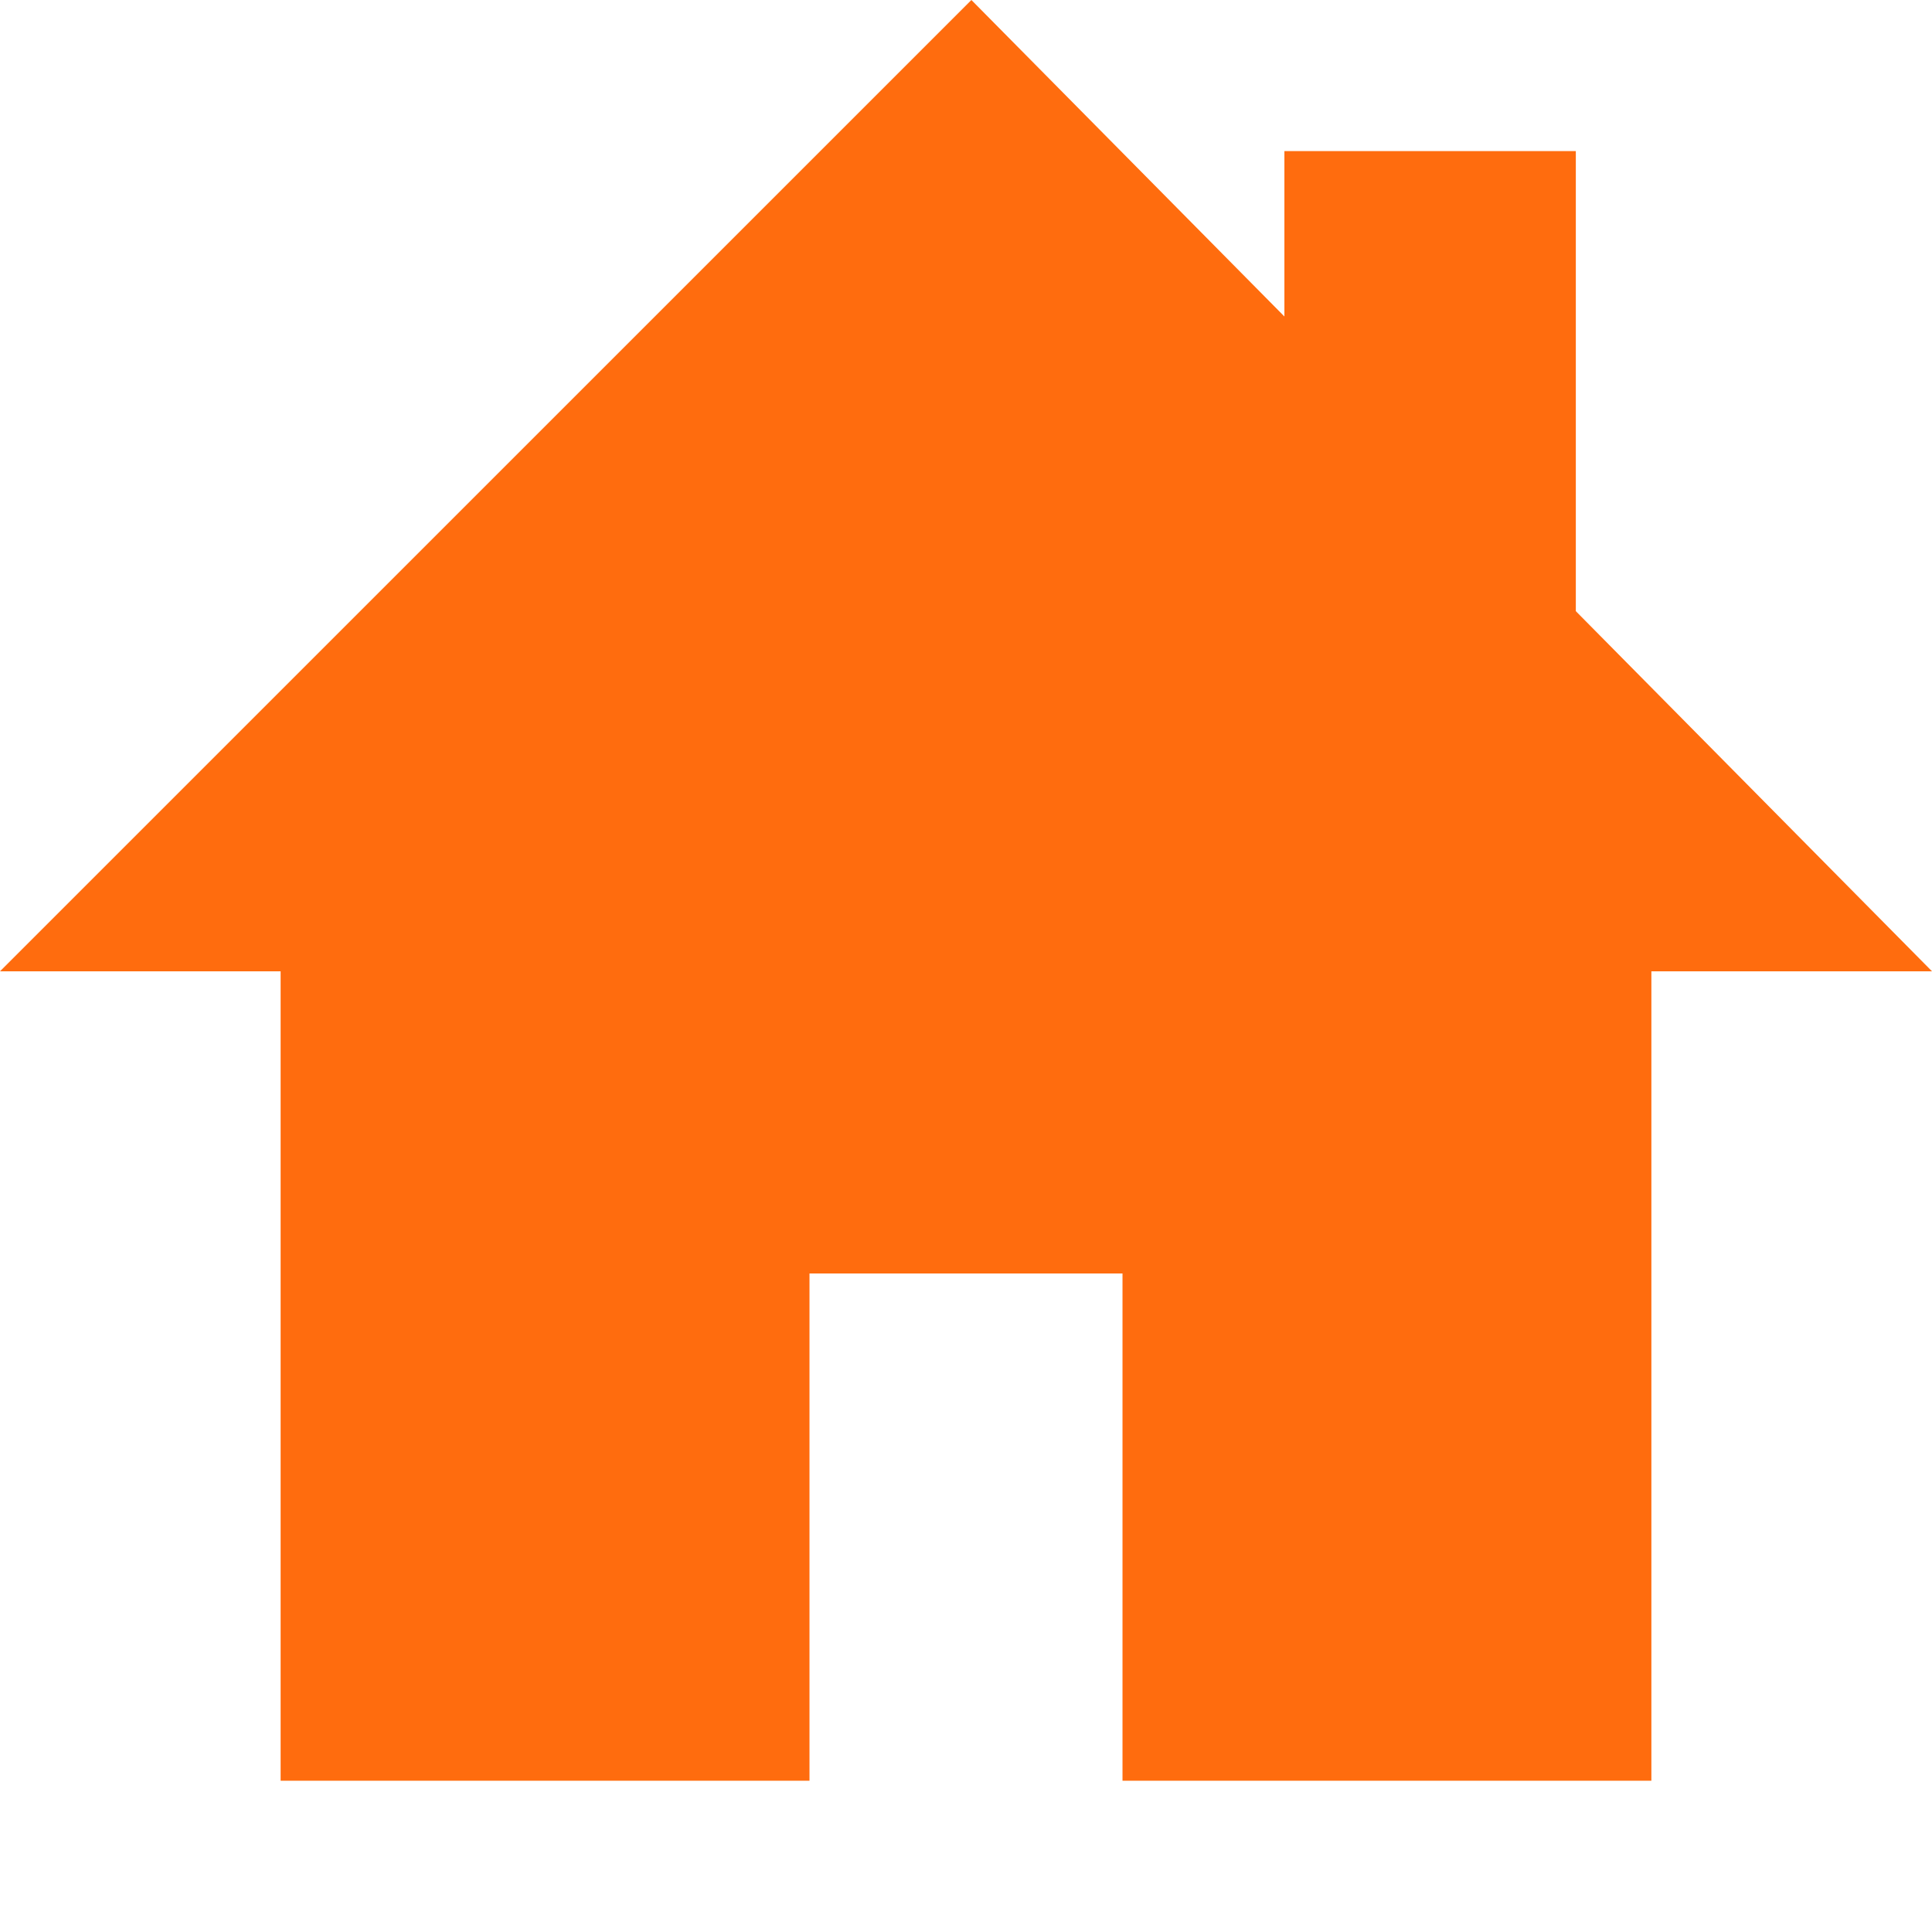
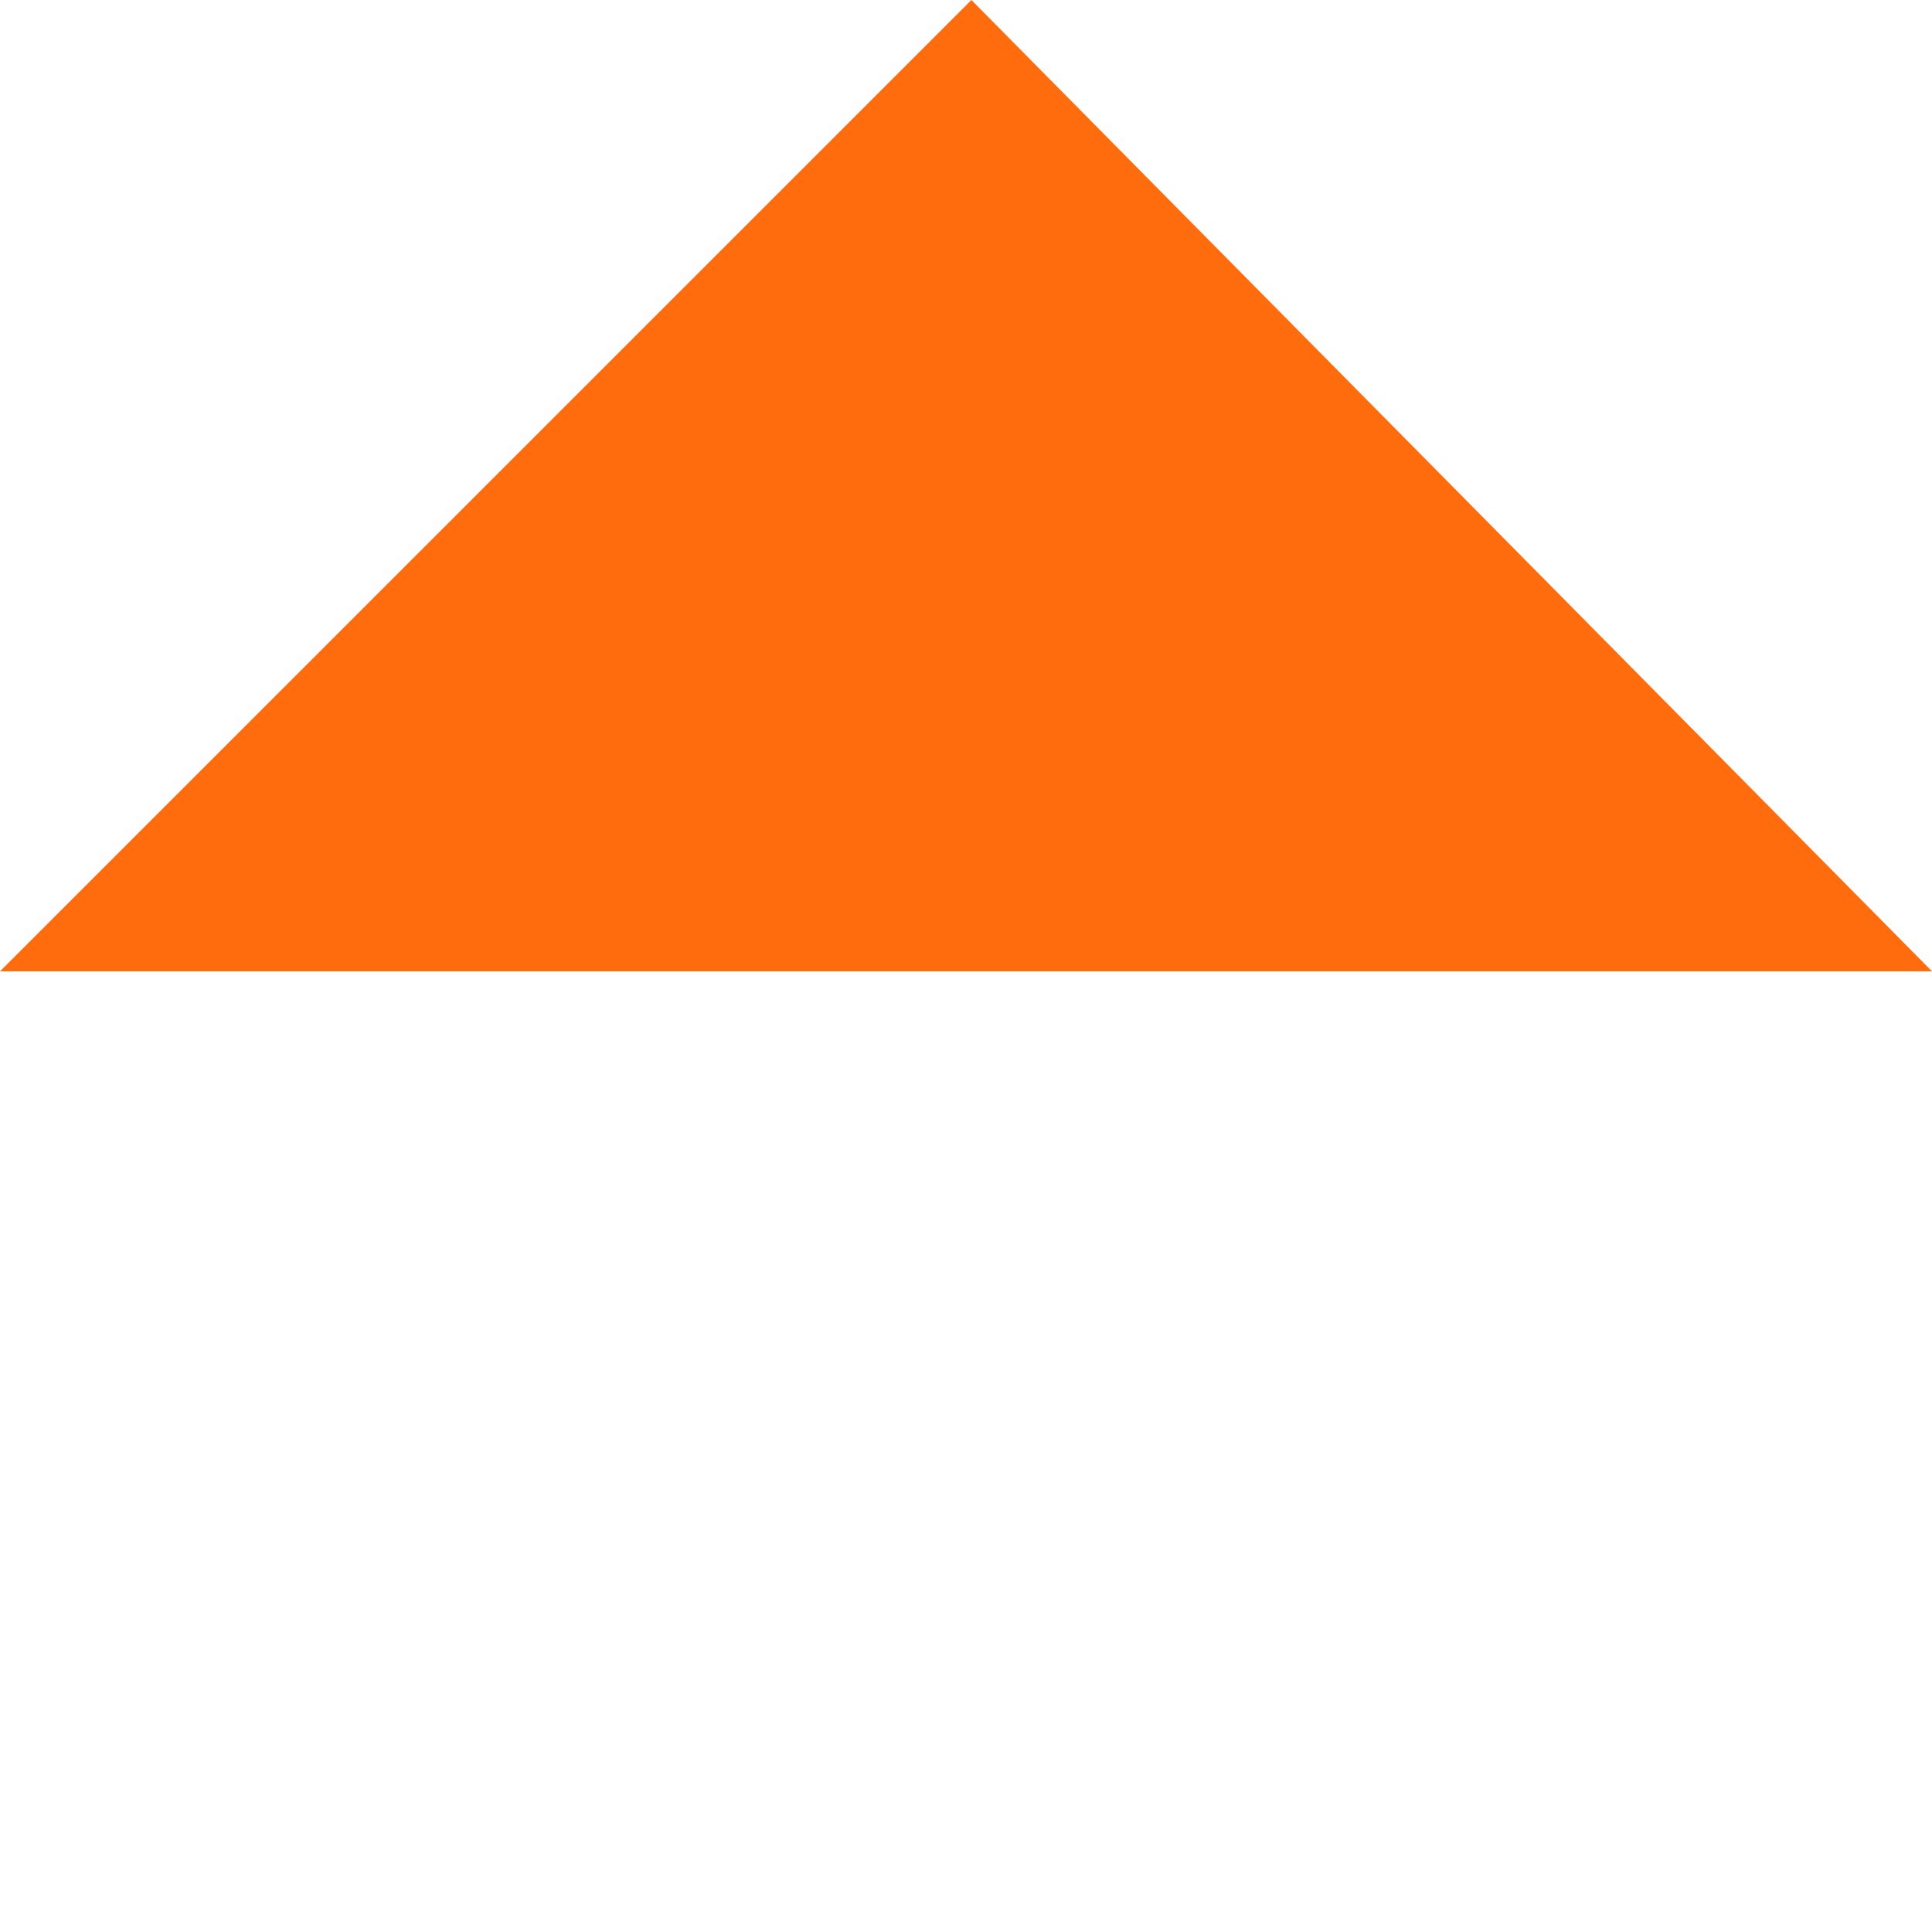
<svg xmlns="http://www.w3.org/2000/svg" version="1.1" id="Ebene_1" x="0px" y="0px" viewBox="0 0 17.9 17.8" style="enable-background:new 0 0 17.9 17.8;" xml:space="preserve">
  <style type="text/css">
	.st0{fill:#ff6c0e;}
</style>
  <polygon class="st0" points="9,0 0,9 17.9,9 " />
-   <polygon class="st0" points="2.6,6.7 2.6,16.5 7.5,16.5 7.5,11.8 10.4,11.8 10.4,16.5 15.3,16.5 15.3,6.7 " />
-   <rect x="11.9" y="1.4" class="st0" width="2.7" height="6" />
</svg>